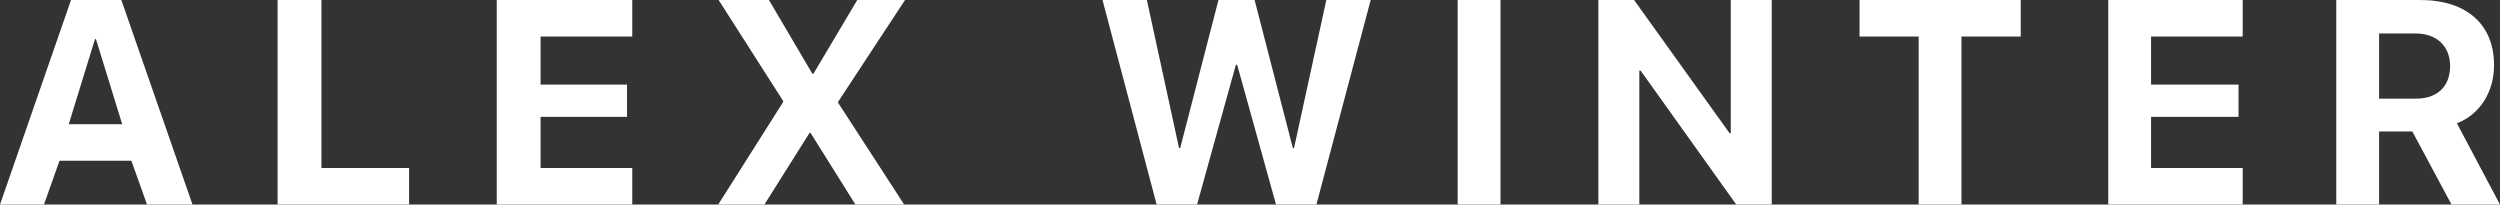
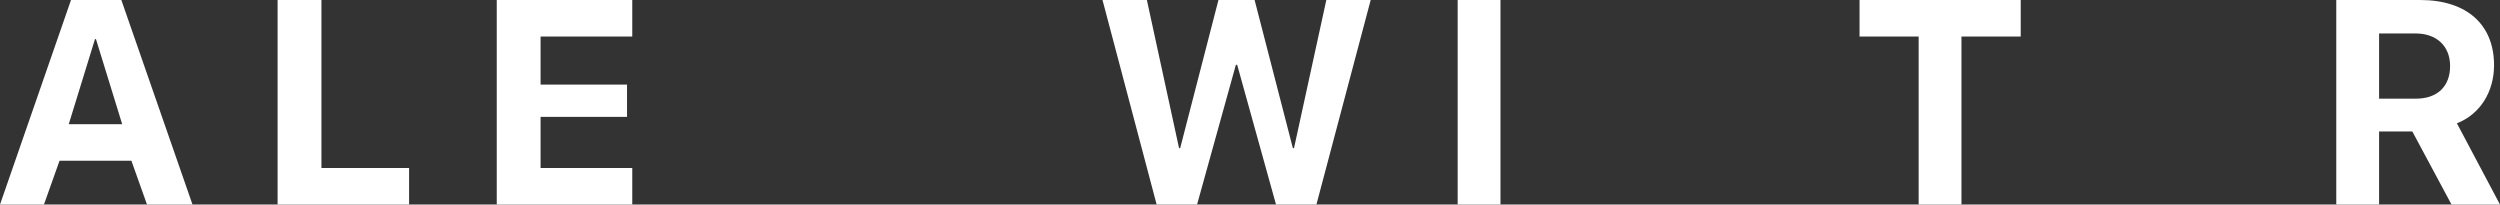
<svg xmlns="http://www.w3.org/2000/svg" width="220" height="18" viewBox="0 0 220 18" fill="none">
  <rect x="0" y="0" width="220" height="18" fill="#333333" stroke="none" />
  <path d="M12.936 18H16.94L10.678 0H6.249L0 18H3.867L5.239 14.143H11.563L12.936 18ZM8.358 3.443H8.445L10.753 10.929H6.05L8.358 3.443Z" fill="white" />
  <path d="M36 14.786H28.286V0H24.429V18H36V14.786Z" fill="white" />
  <path d="M55.639 14.786H47.571V10.286H55.178V7.447H47.571V3.214H55.639V0H43.714V18H55.639V14.786Z" fill="white" />
-   <path d="M63.202 18H67.268L71.235 11.701H71.335L75.277 18H79.568L73.755 9.044V8.956L79.643 0H75.439L71.584 6.486H71.485L67.668 0H63.239L68.915 8.882V8.981L63.202 18Z" fill="white" />
  <path d="M108.758 5.701H108.871L112.289 18H115.844L120.621 0H116.717L113.873 13.035H113.773L110.405 0H107.224L103.856 13.035H103.756L100.925 0H97.02L101.785 18H105.341L108.758 5.701Z" fill="white" />
  <path d="M132.042 18V0H128.275V18H132.042Z" fill="white" />
-   <path d="M144.261 18V6.212H144.373L152.793 18H155.912V0H152.307V11.726H152.207L143.799 0H140.656V18H144.261Z" fill="white" />
  <path d="M172.609 18V3.214H177.823V0H163.64V3.214H168.842V18H172.609Z" fill="white" />
-   <path d="M197.357 14.786H189.294V10.286H196.99V7.447H189.294V3.214H197.357V0H185.526V18H197.357V14.786Z" fill="white" />
  <path d="M209.36 2.944H212.565C214.437 2.944 215.609 4.067 215.609 5.813C215.609 7.597 214.499 8.682 212.603 8.682H209.36V2.944ZM209.36 11.571H212.286L215.734 18H220L216.208 10.852C218.279 10.042 219.476 8.046 219.476 5.738C219.476 2.183 217.106 0 212.965 0H205.592V18H209.36V11.571Z" fill="white" />
</svg>